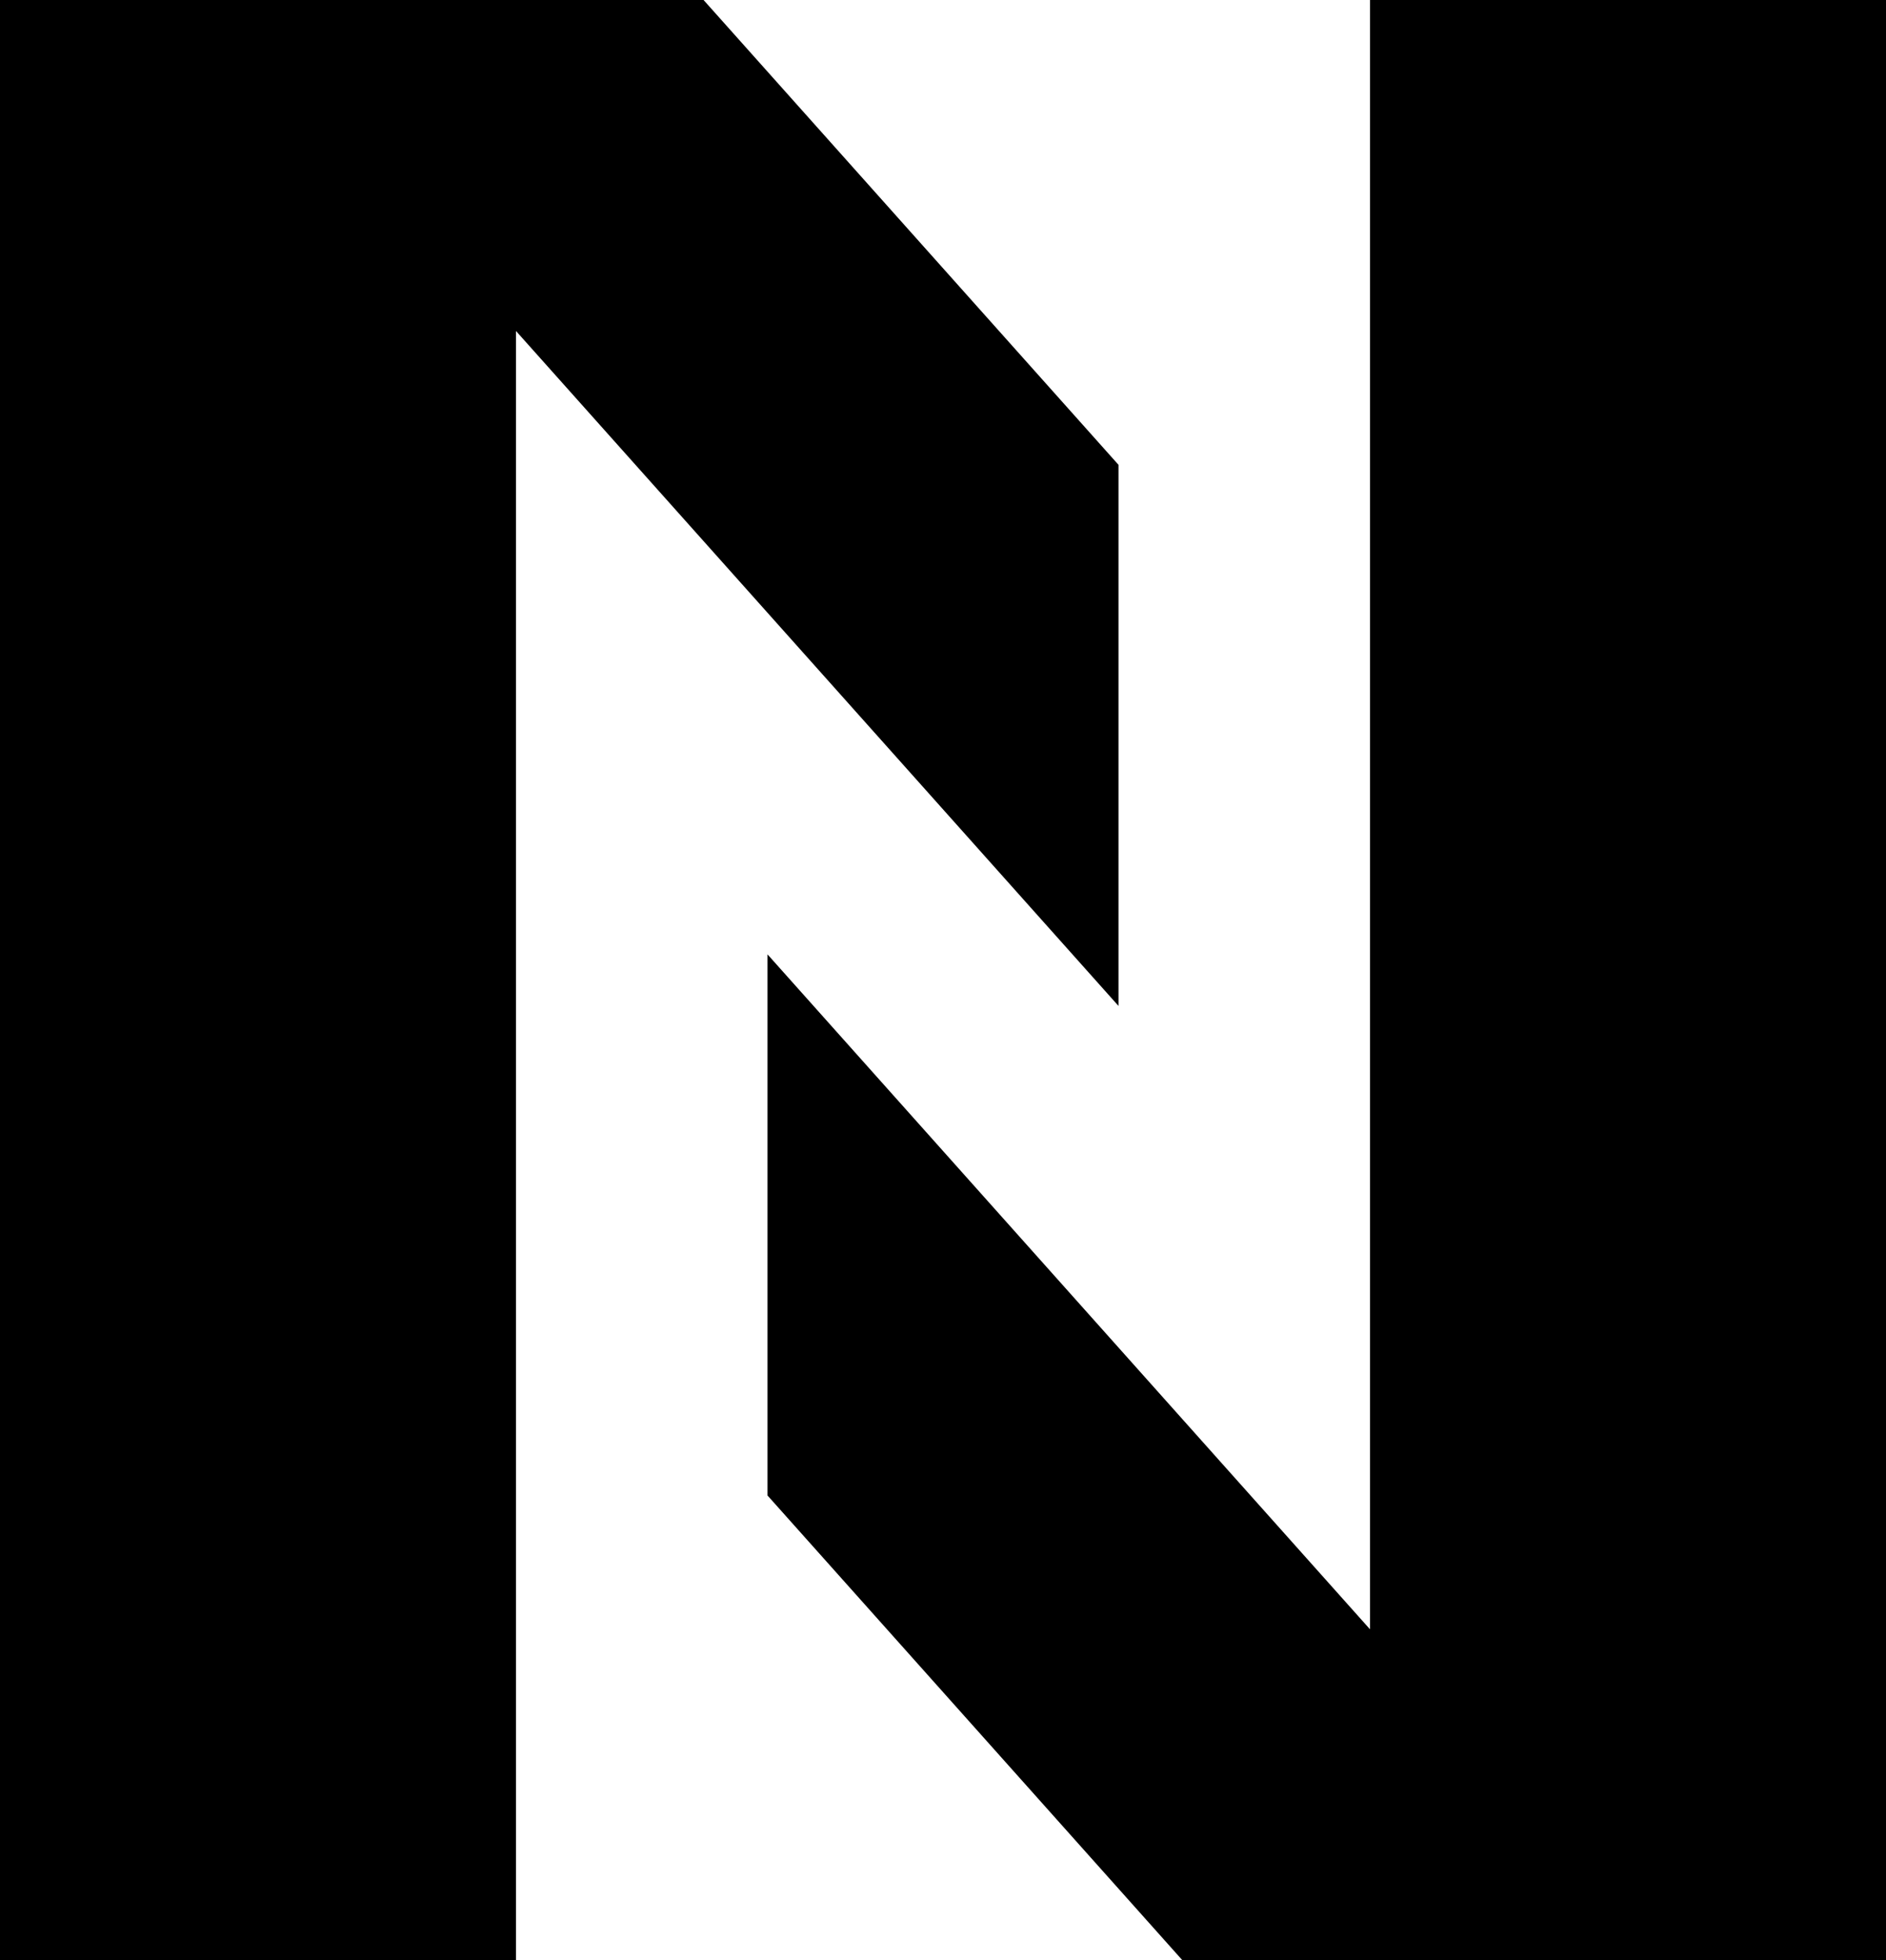
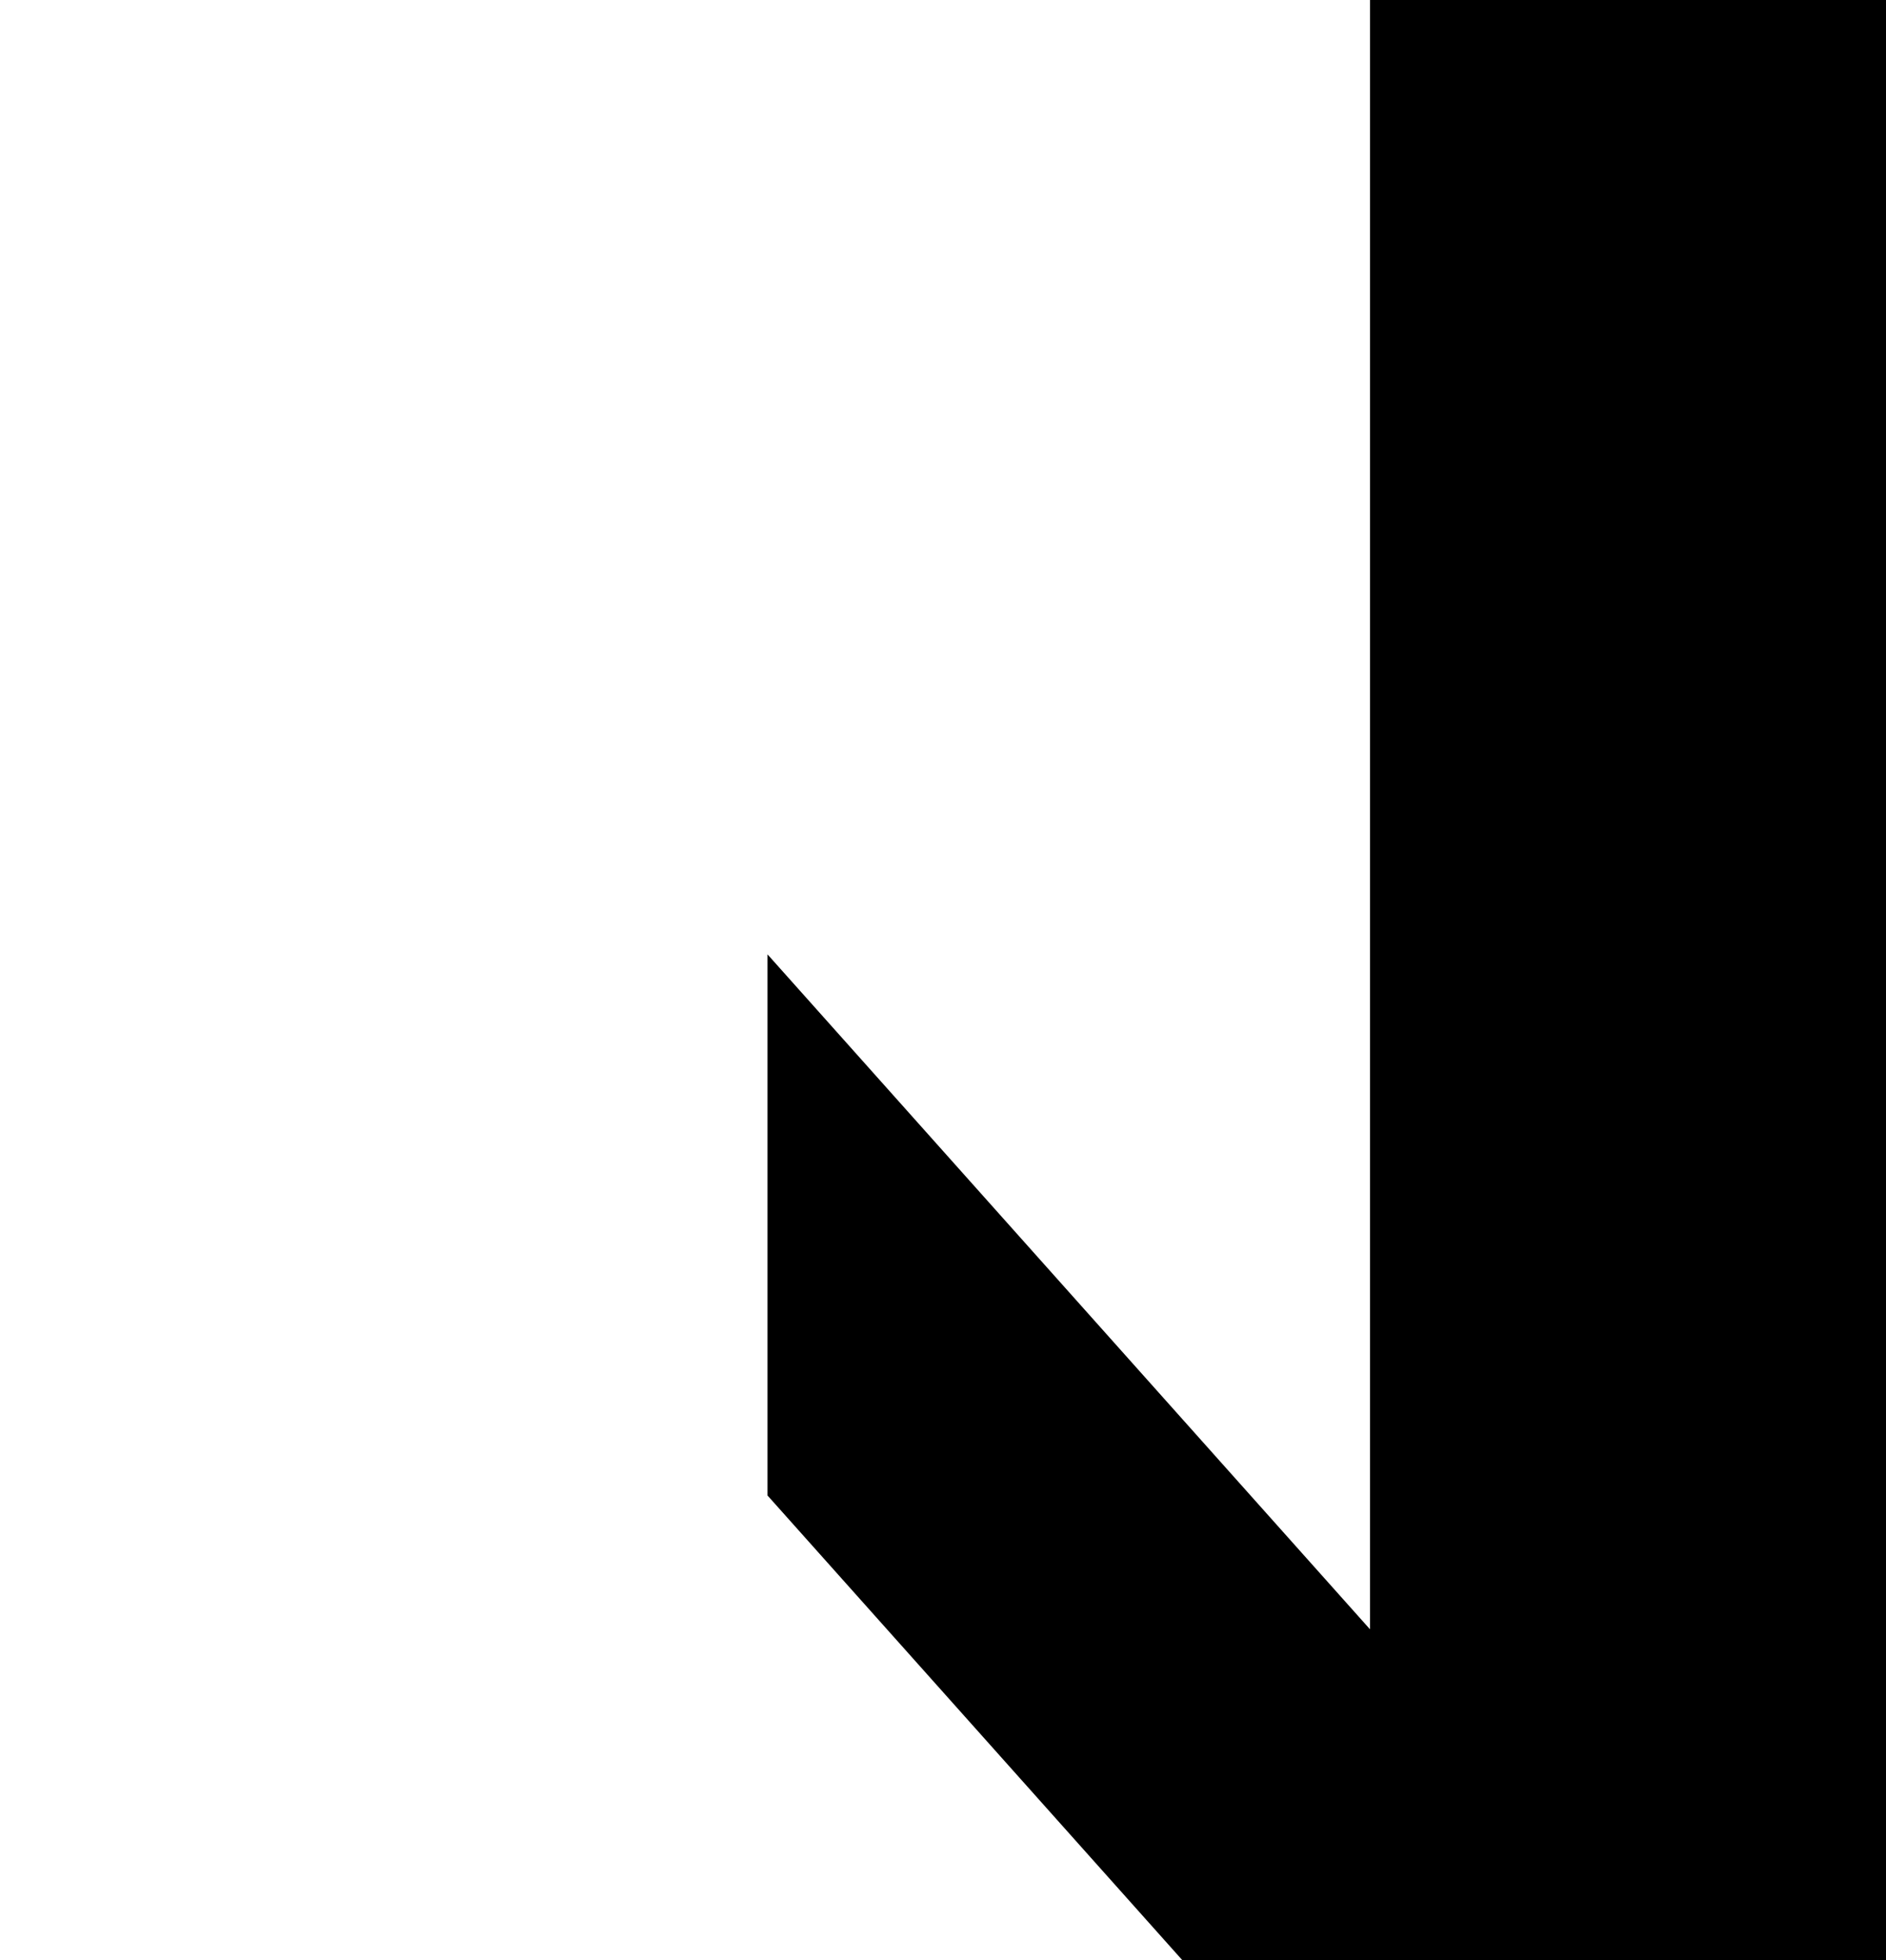
<svg xmlns="http://www.w3.org/2000/svg" version="1.0" id="Warstwa_1" x="0px" y="0px" width="427.35px" height="444px" viewBox="0 0 427.35 444" style="enable-background:new 0 0 427.35 444;" xml:space="preserve">
  <style type="text/css">
	.st0{fill-rule:evenodd;clip-rule:evenodd;}
</style>
  <g>
    <polygon class="st0" points="173.91,216.16 310.43,369.03 310.43,0 427.35,0 427.35,444 389.07,444 310.43,444 267.93,444    173.91,338.72 173.91,216.16  " />
-     <polygon class="st0" points="253.44,227.84 116.92,74.97 116.92,444 0,444 0,0 38.28,0 116.92,0 159.42,0 253.44,105.28    253.44,227.84  " />
  </g>
</svg>